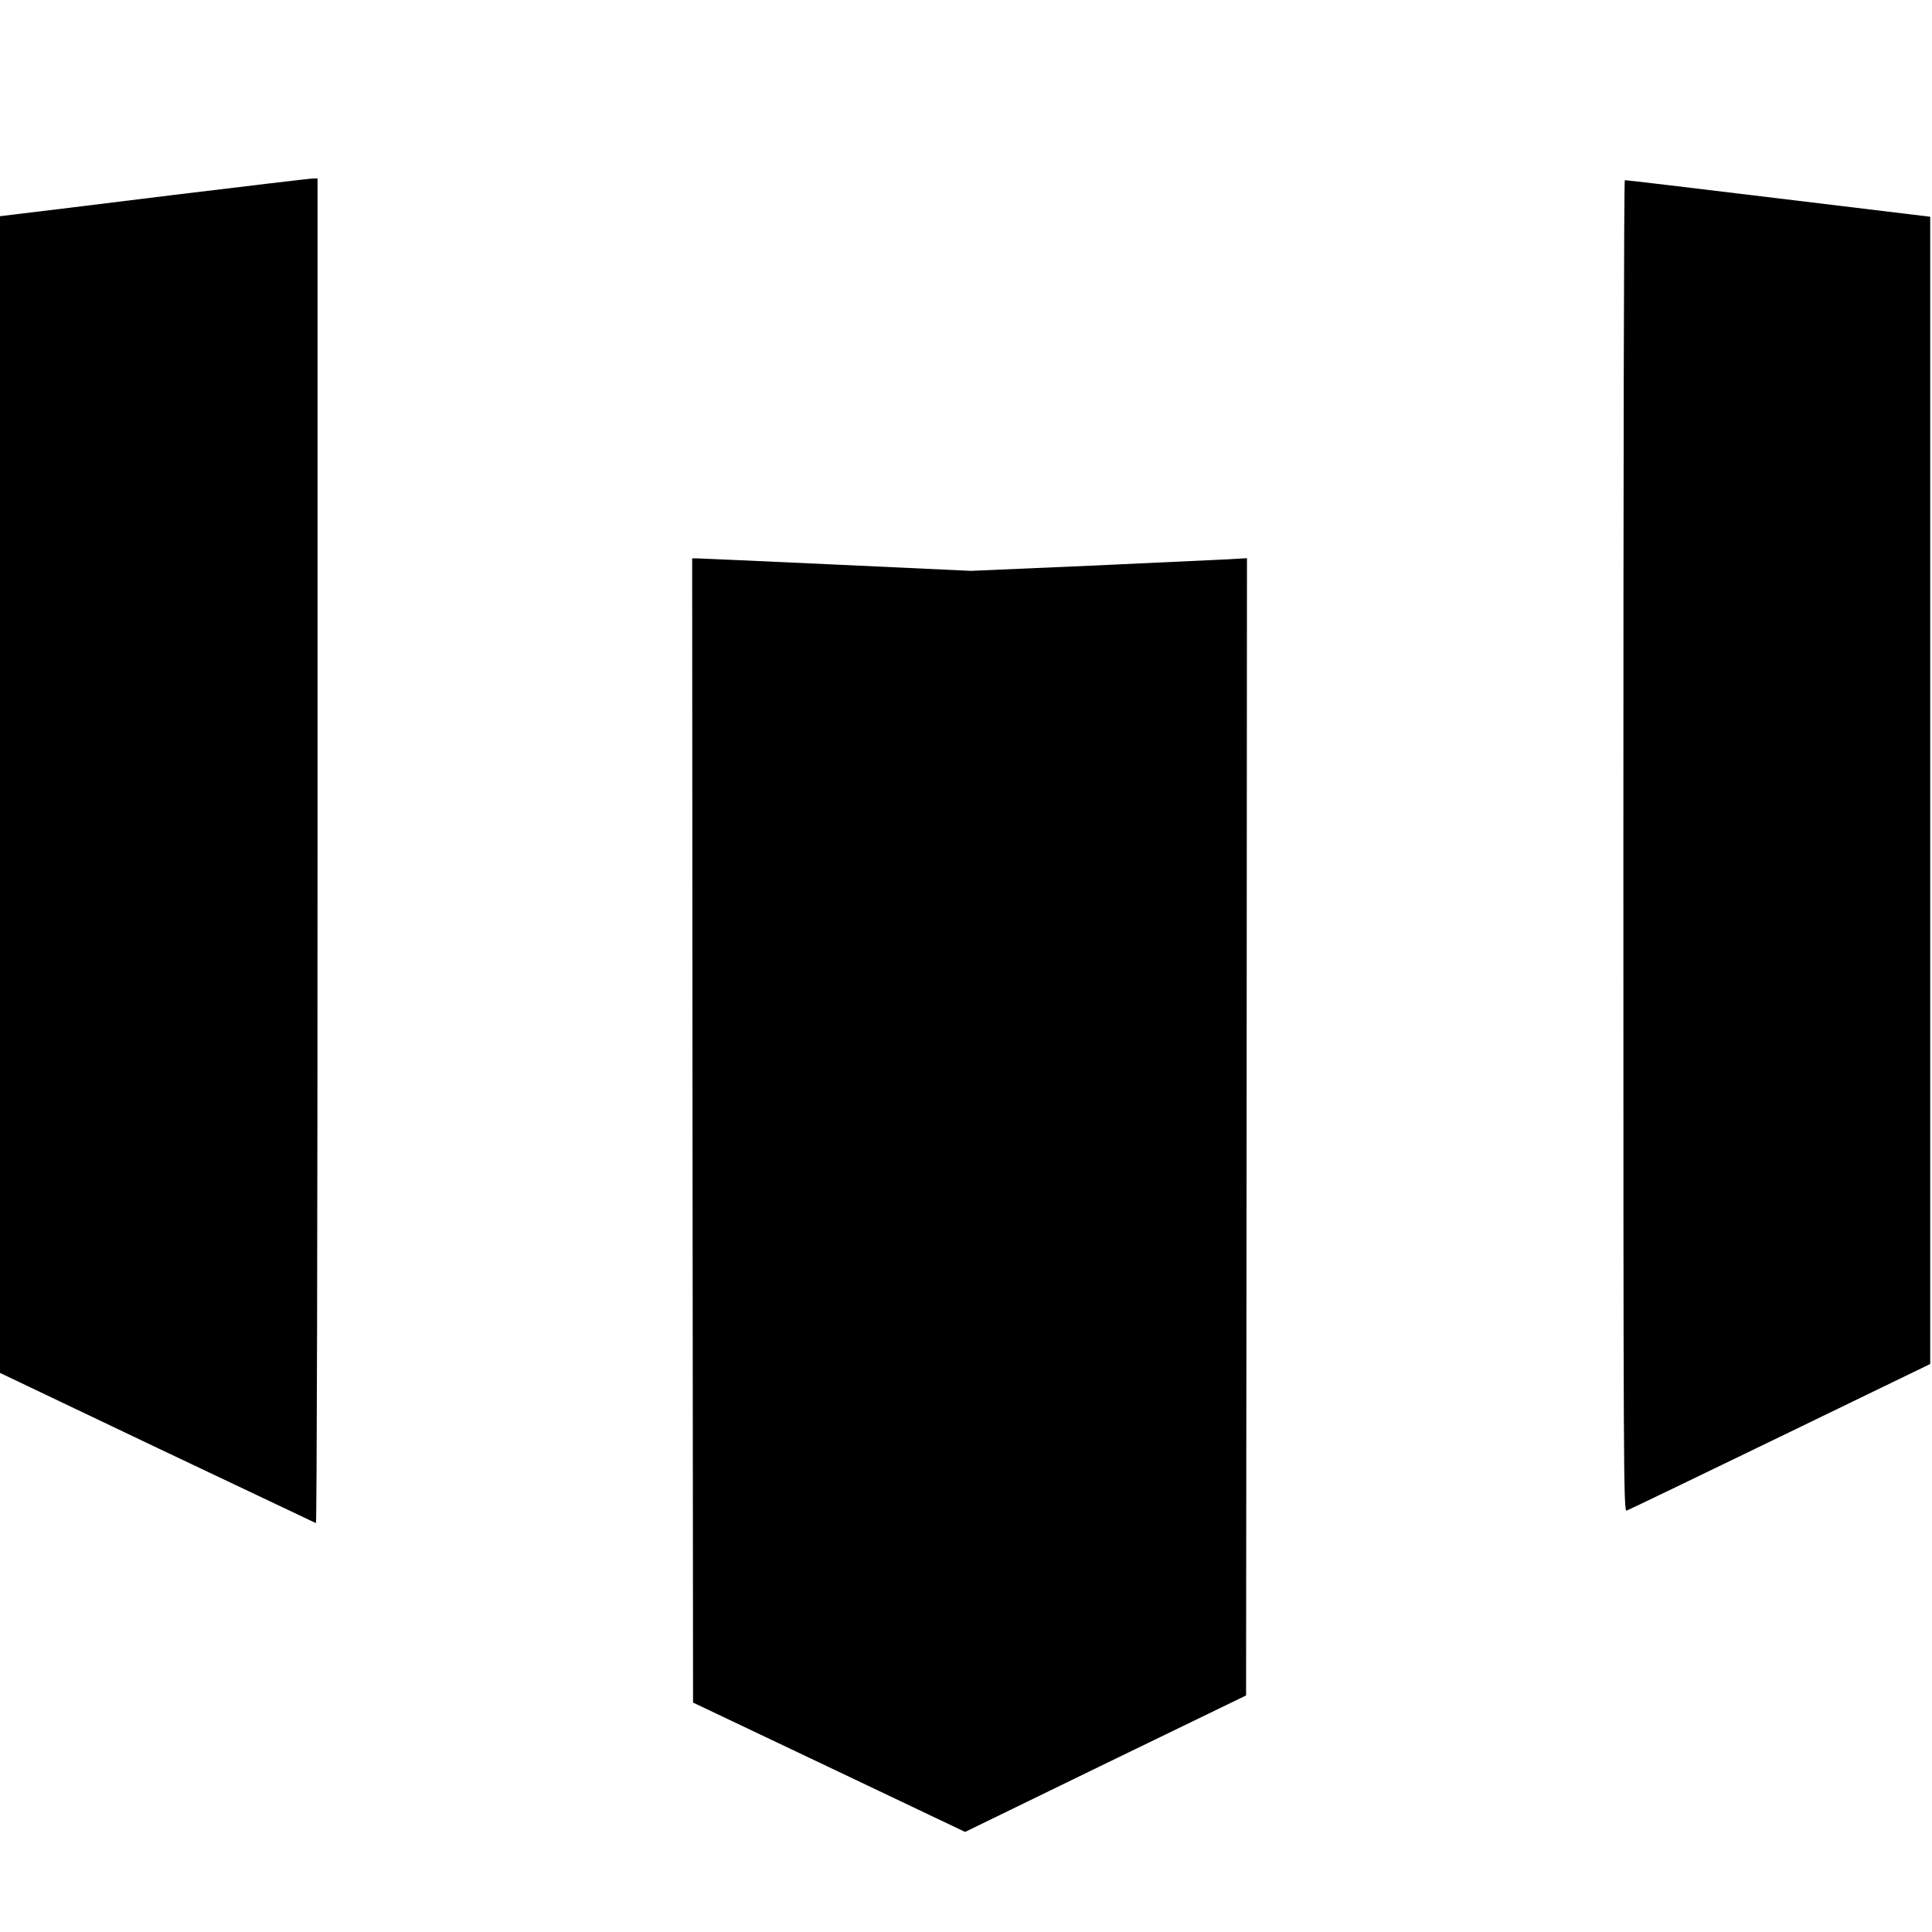
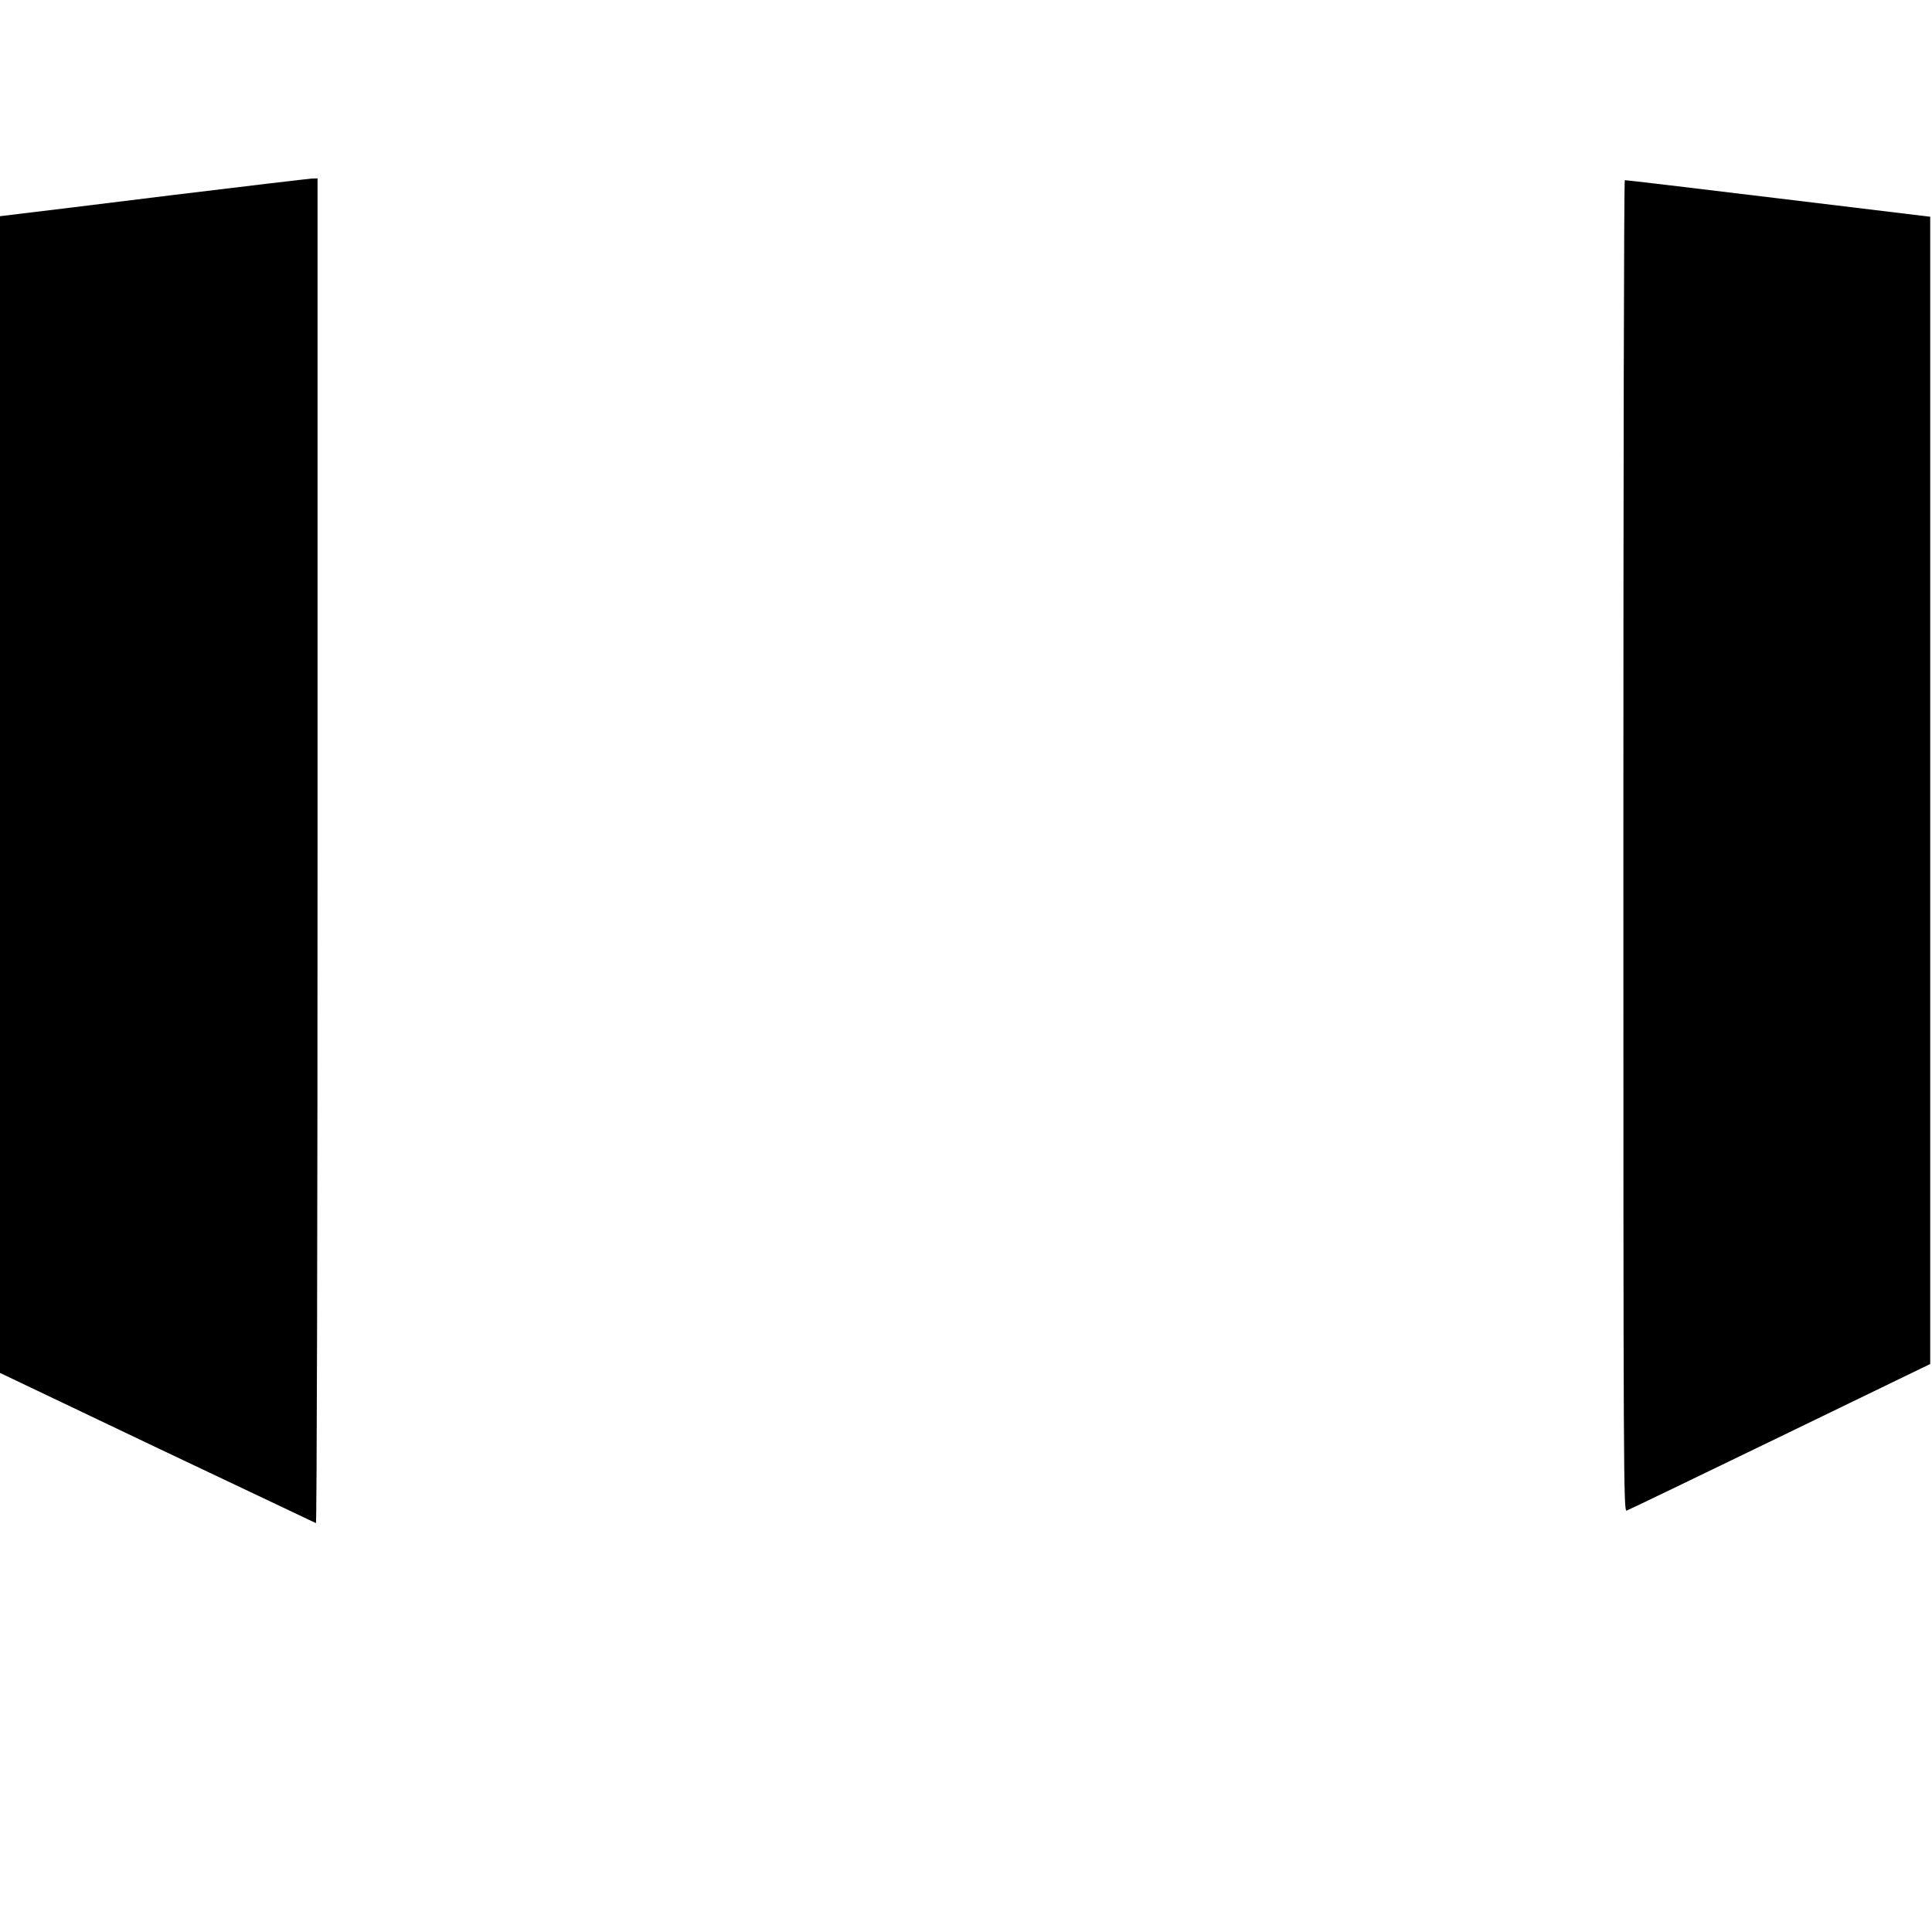
<svg xmlns="http://www.w3.org/2000/svg" version="1.0" width="1083pt" height="1083pt" viewBox="0 0 1083 1083" preserveAspectRatio="xMidYMid meet">
  <g transform="translate(0,1083) scale(0.1,-0.1)" fill="#000000" stroke="none">
    <path d="M955 9735 c-418 -52 -804 -99 -857 -105 l-98 -12 0 -3242 0 -3242 881 -420 c485 -230 885 -420 890 -422 5 -2 9 1615 9 3767 l0 3771 -32 -1 c-18 -1 -375 -43 -793 -94z" />
    <path d="M9100 6089 c0 -3549 1 -3731 18 -3727 9 3 396 189 860 414 l842 408 0 3216 0 3215 -852 103 c-469 57 -856 103 -860 102 -5 0 -8 -1679 -8 -3731z" />
-     <path d="M3882 4493 l3 -3207 762 -362 763 -363 787 383 788 382 3 3187 2 3188 -102 -6 c-57 -3 -405 -19 -775 -36 l-671 -29 -753 35 c-414 19 -766 35 -781 35 l-28 0 2 -3207z" />
  </g>
</svg>